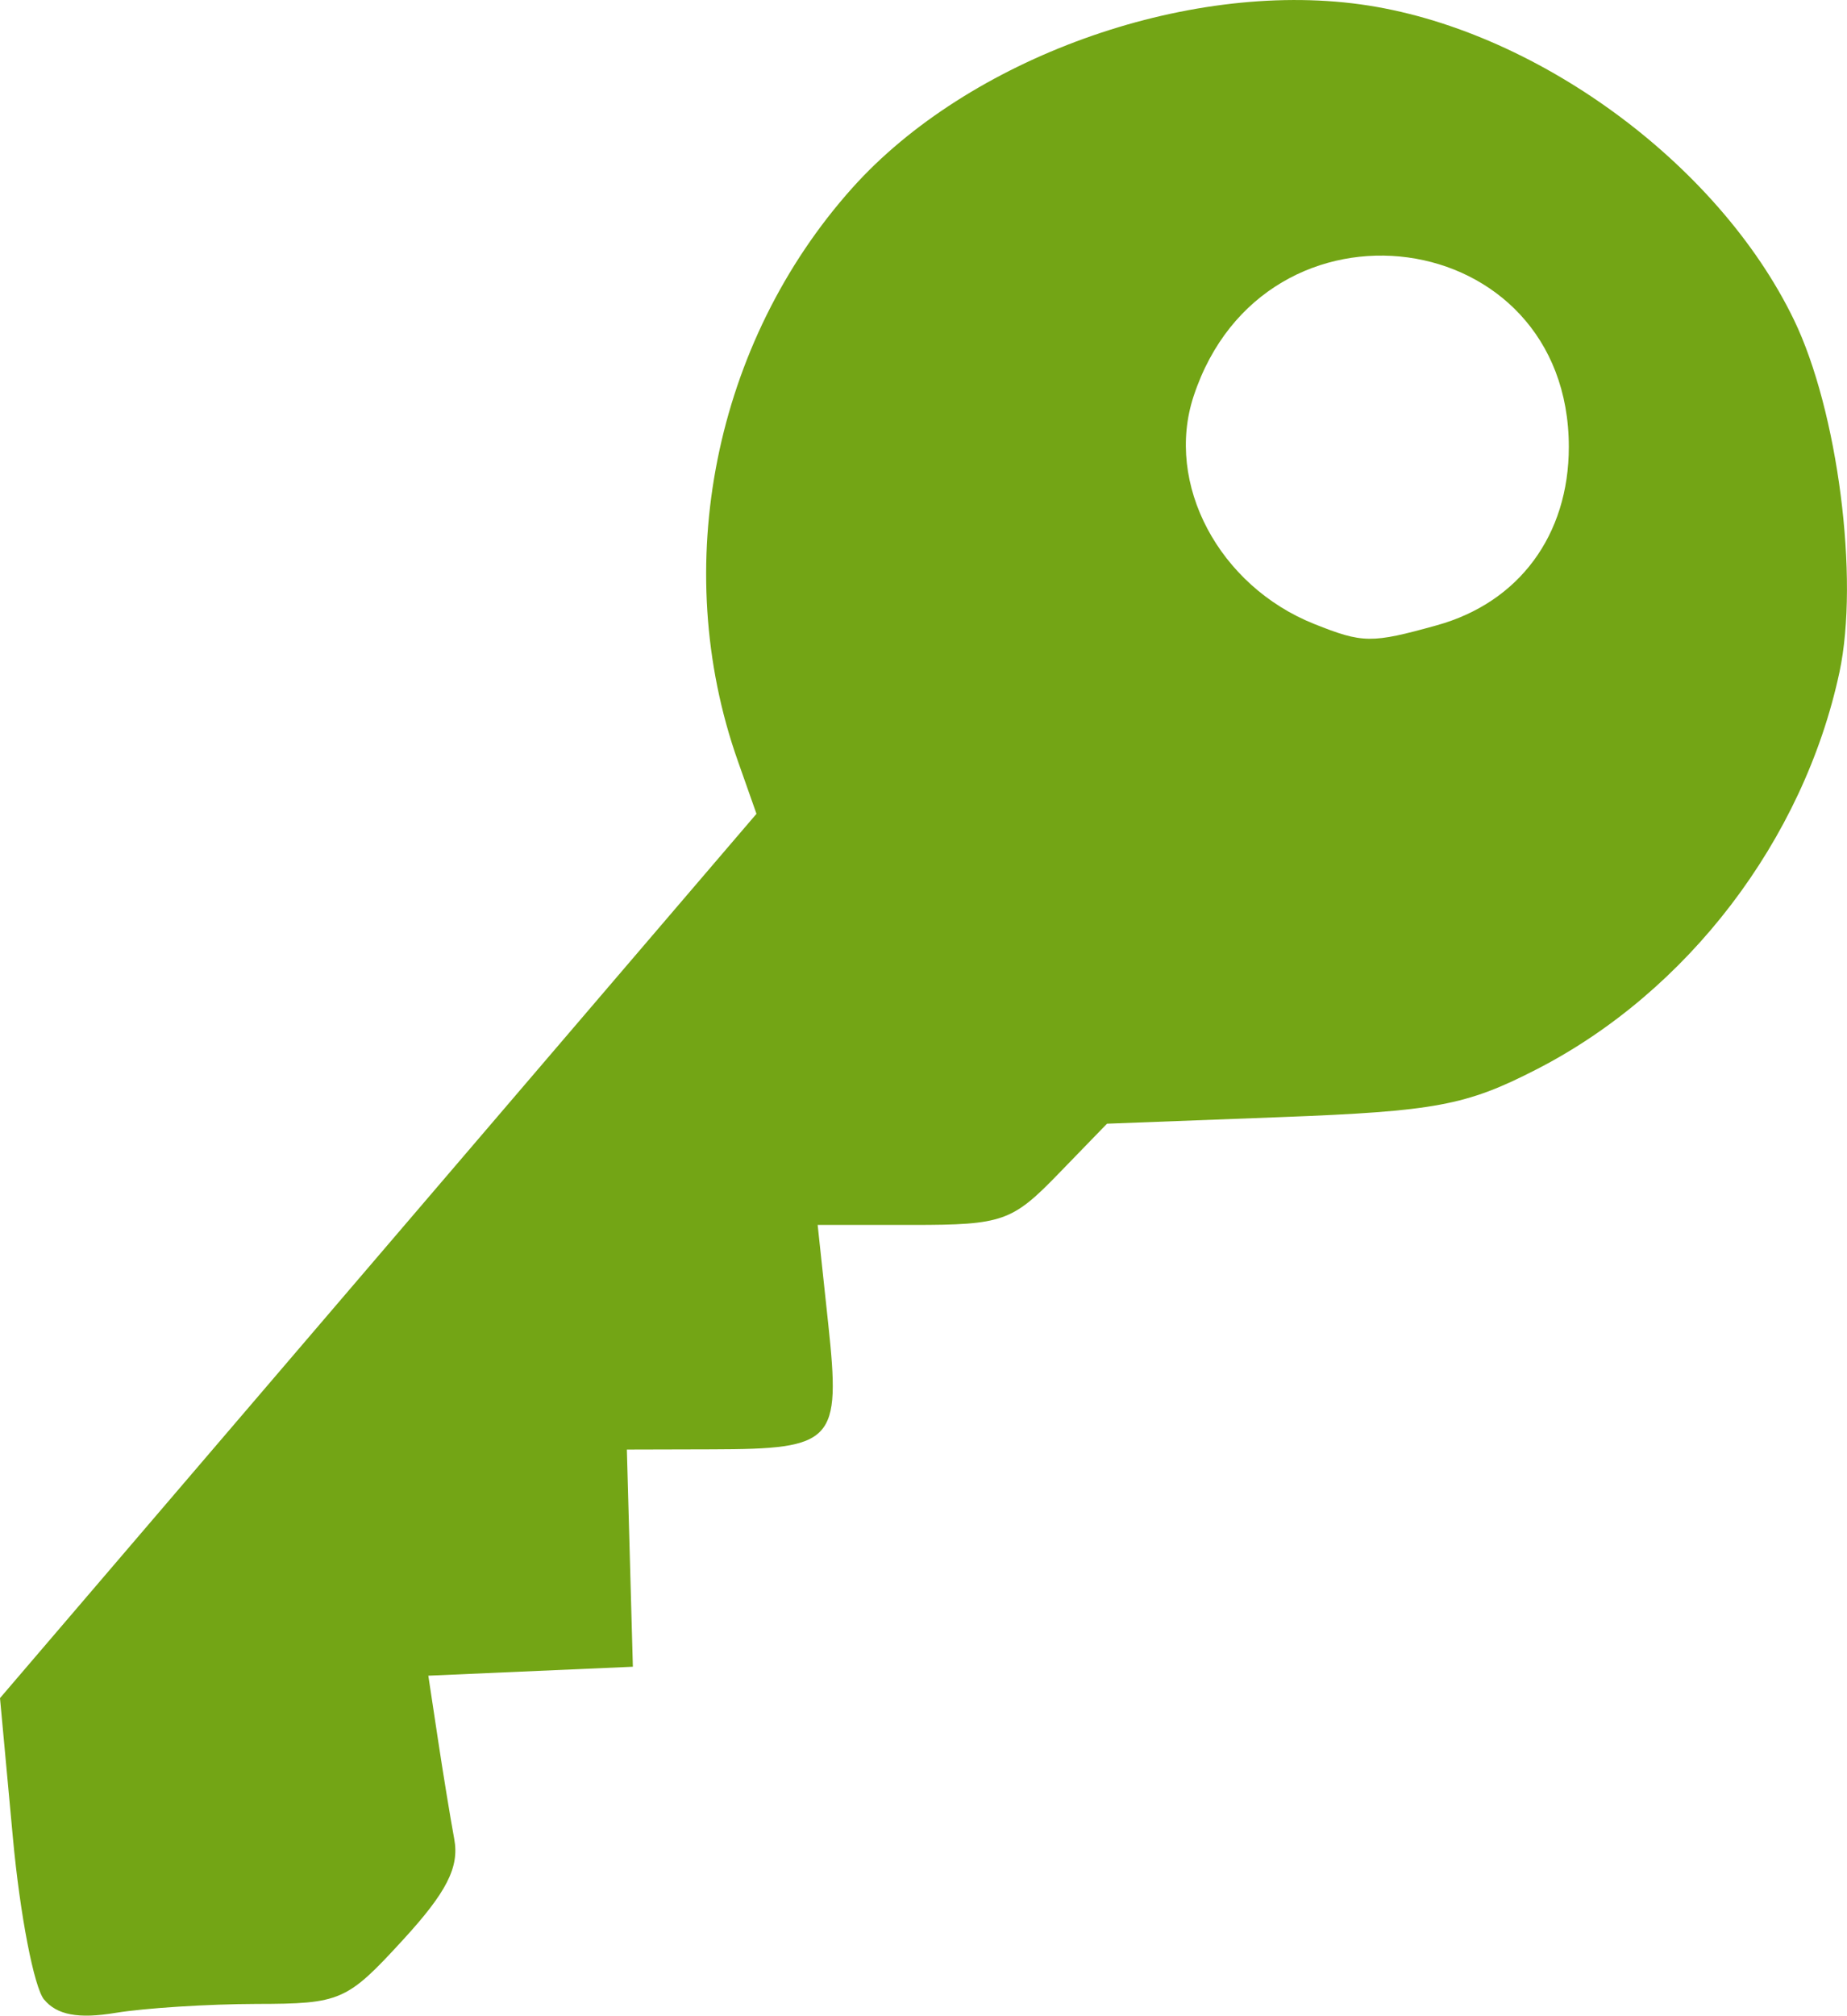
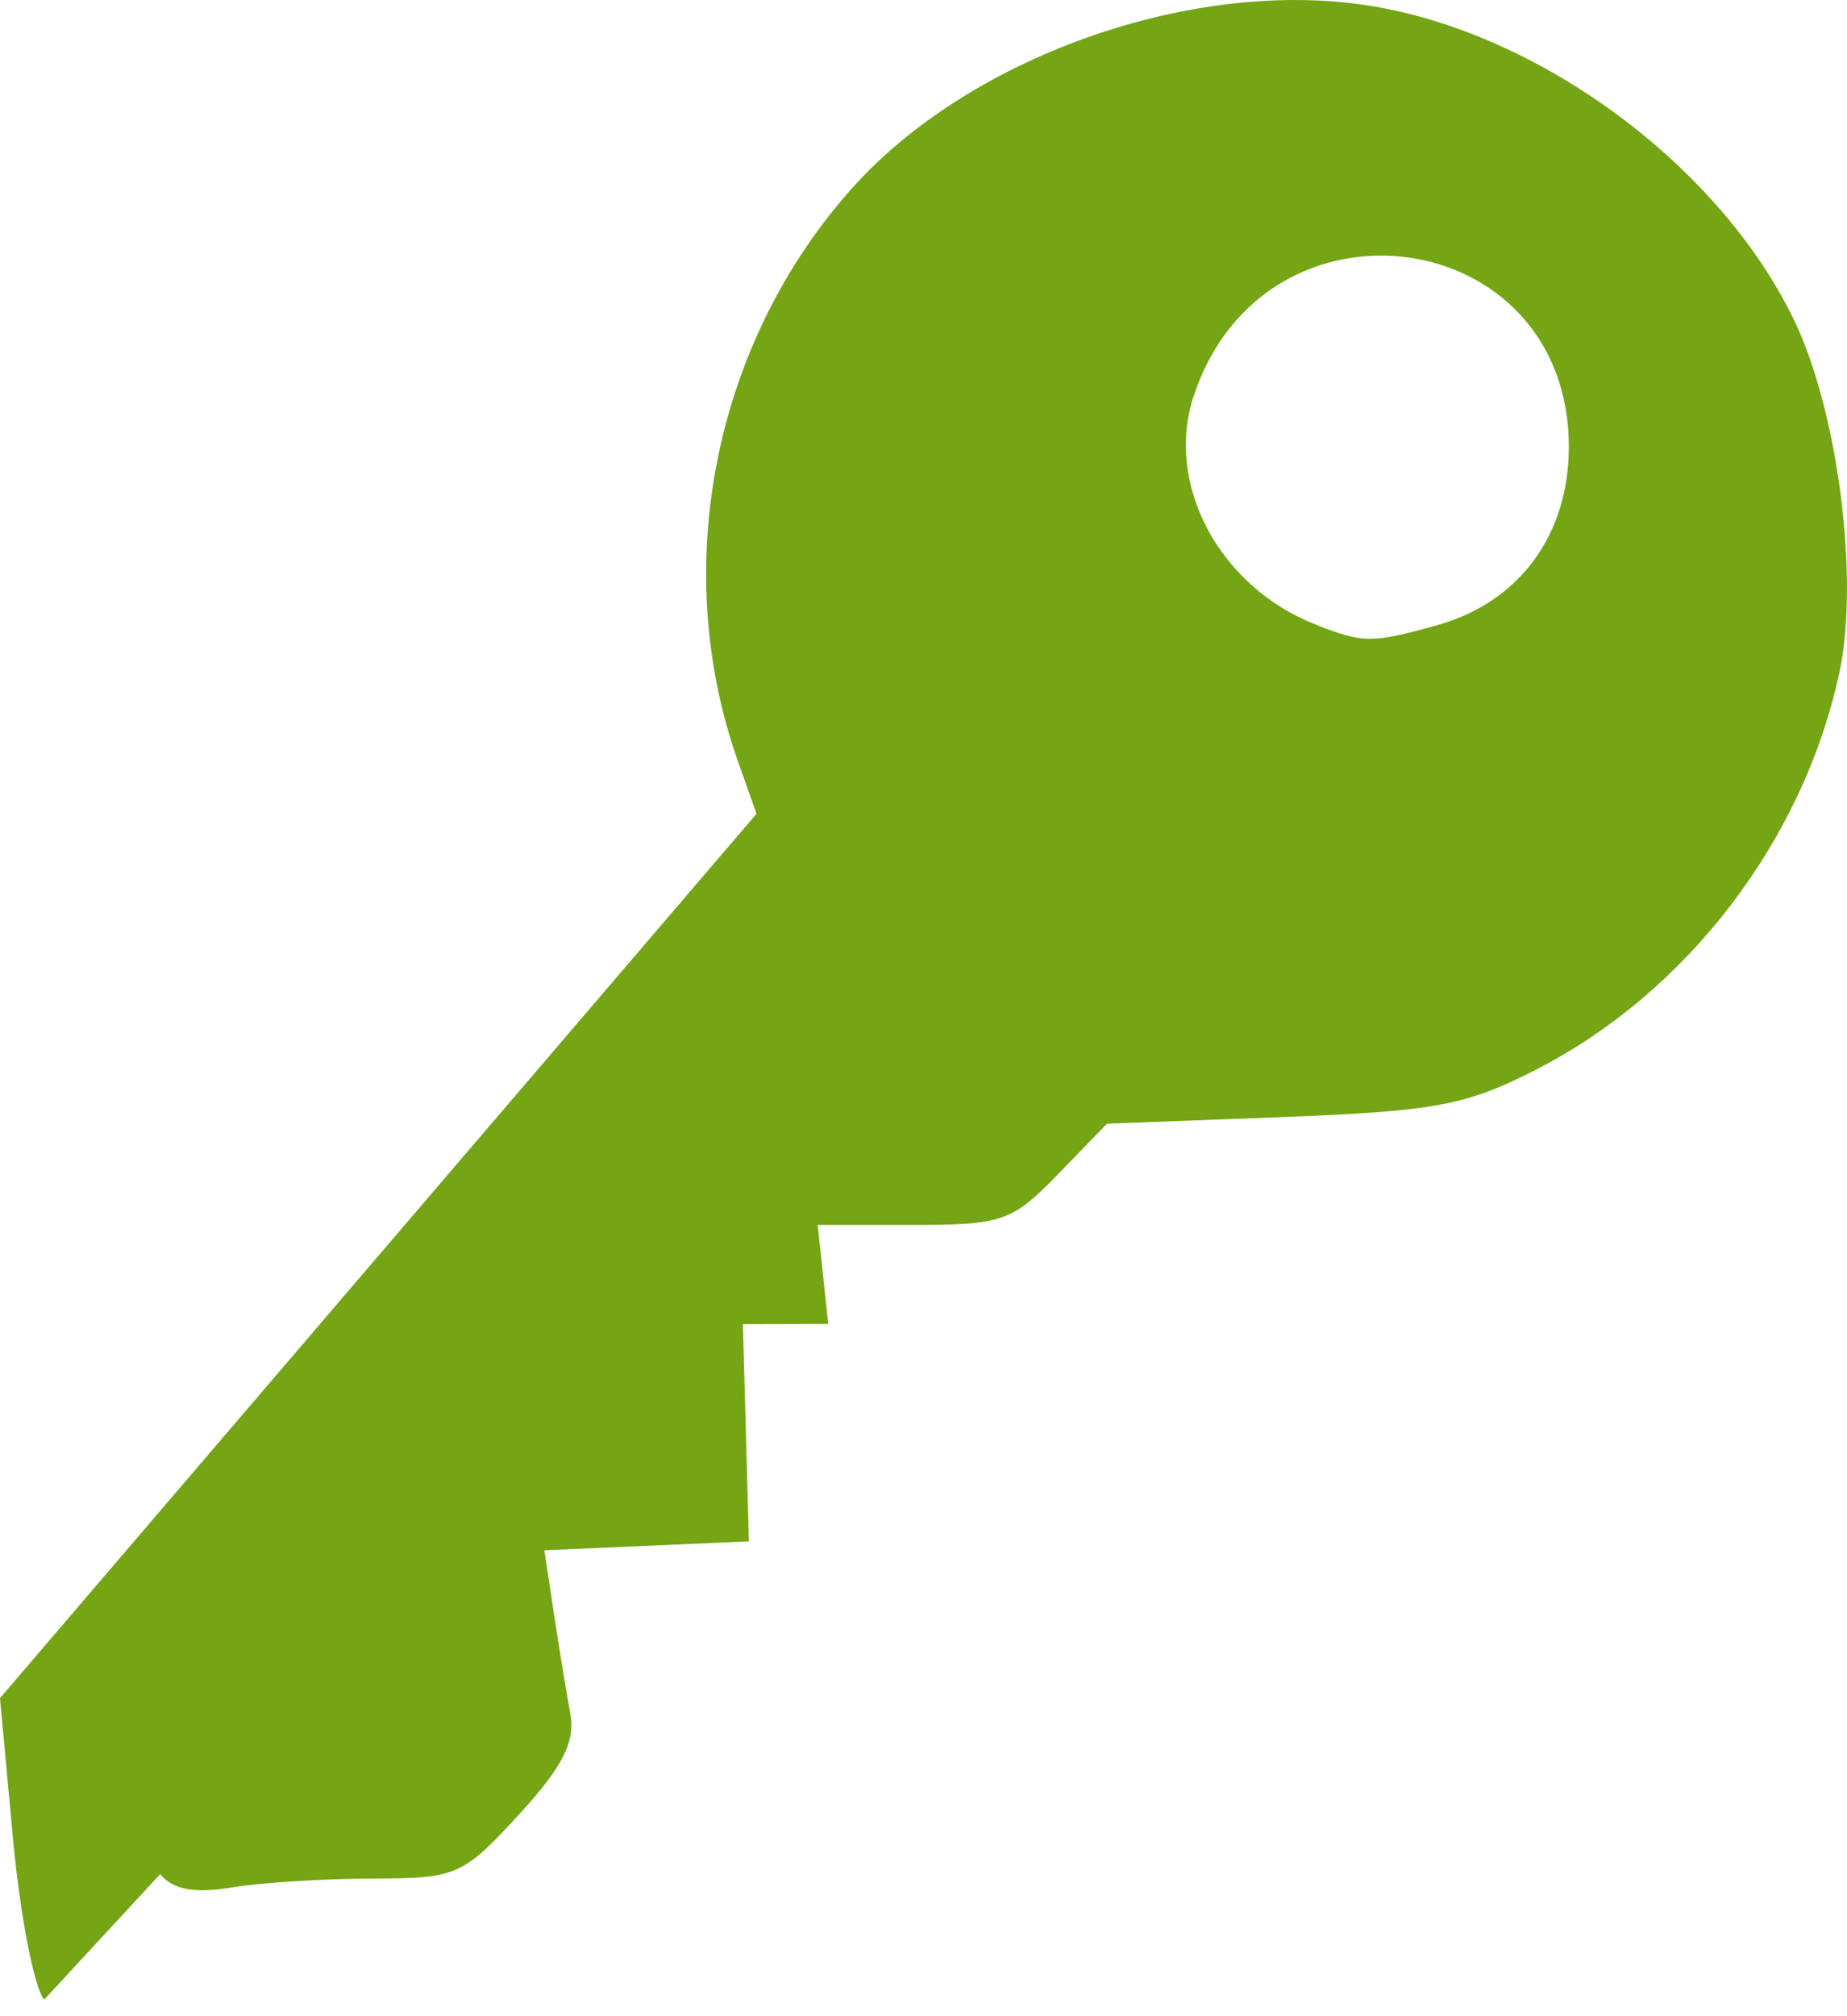
<svg xmlns="http://www.w3.org/2000/svg" width="32.634mm" height="35.605mm" viewBox="0 0 32.634 35.605" version="1.1" id="svg1" xml:space="preserve">
  <defs id="defs1" />
  <g id="layer1" transform="translate(-88.535,-130.699)">
-     <path style="fill:#73a515;fill-opacity:1" d="m 89.315,166.021 c -0.178,-0.215 -0.427,-1.501 -0.552,-2.859 l -0.228,-2.468 6.683,-7.81 6.683,-7.81 -0.331,-0.938 c -1.21,-3.428 -0.417,-7.39 2.025,-10.118 2.044,-2.283 5.88,-3.668 8.977,-3.242 3.055,0.42 6.313,2.79 7.659,5.571 0.776,1.604 1.159,4.571 0.804,6.229 -0.635,2.961 -2.682,5.643 -5.353,7.013 -1.241,0.637 -1.787,0.739 -4.5,0.842 l -3.088,0.117 -0.867,0.894 c -0.806,0.832 -0.984,0.894 -2.556,0.894 h -1.689 l 0.187,1.749 c 0.223,2.087 0.11,2.21 -2.05,2.215 l -1.508,0.004 0.053,1.918 0.053,1.918 -1.807,0.079 -1.807,0.079 0.168,1.112 c 0.092,0.612 0.223,1.41 0.29,1.773 0.092,0.498 -0.132,0.939 -0.91,1.786 -0.988,1.077 -1.098,1.125 -2.584,1.127 -0.854,0.002 -1.974,0.073 -2.49,0.158 -0.656,0.109 -1.036,0.038 -1.262,-0.235 z m 24.607,-24.277 c 1.452,-0.403 2.332,-1.593 2.332,-3.15 0,-3.95 -5.381,-4.679 -6.629,-0.898 -0.511,1.547 0.445,3.352 2.131,4.025 0.861,0.343 1.008,0.345 2.166,0.023 z" id="path1" />
+     <path style="fill:#73a515;fill-opacity:1" d="m 89.315,166.021 c -0.178,-0.215 -0.427,-1.501 -0.552,-2.859 l -0.228,-2.468 6.683,-7.81 6.683,-7.81 -0.331,-0.938 c -1.21,-3.428 -0.417,-7.39 2.025,-10.118 2.044,-2.283 5.88,-3.668 8.977,-3.242 3.055,0.42 6.313,2.79 7.659,5.571 0.776,1.604 1.159,4.571 0.804,6.229 -0.635,2.961 -2.682,5.643 -5.353,7.013 -1.241,0.637 -1.787,0.739 -4.5,0.842 l -3.088,0.117 -0.867,0.894 c -0.806,0.832 -0.984,0.894 -2.556,0.894 h -1.689 l 0.187,1.749 l -1.508,0.004 0.053,1.918 0.053,1.918 -1.807,0.079 -1.807,0.079 0.168,1.112 c 0.092,0.612 0.223,1.41 0.29,1.773 0.092,0.498 -0.132,0.939 -0.91,1.786 -0.988,1.077 -1.098,1.125 -2.584,1.127 -0.854,0.002 -1.974,0.073 -2.49,0.158 -0.656,0.109 -1.036,0.038 -1.262,-0.235 z m 24.607,-24.277 c 1.452,-0.403 2.332,-1.593 2.332,-3.15 0,-3.95 -5.381,-4.679 -6.629,-0.898 -0.511,1.547 0.445,3.352 2.131,4.025 0.861,0.343 1.008,0.345 2.166,0.023 z" id="path1" />
  </g>
</svg>